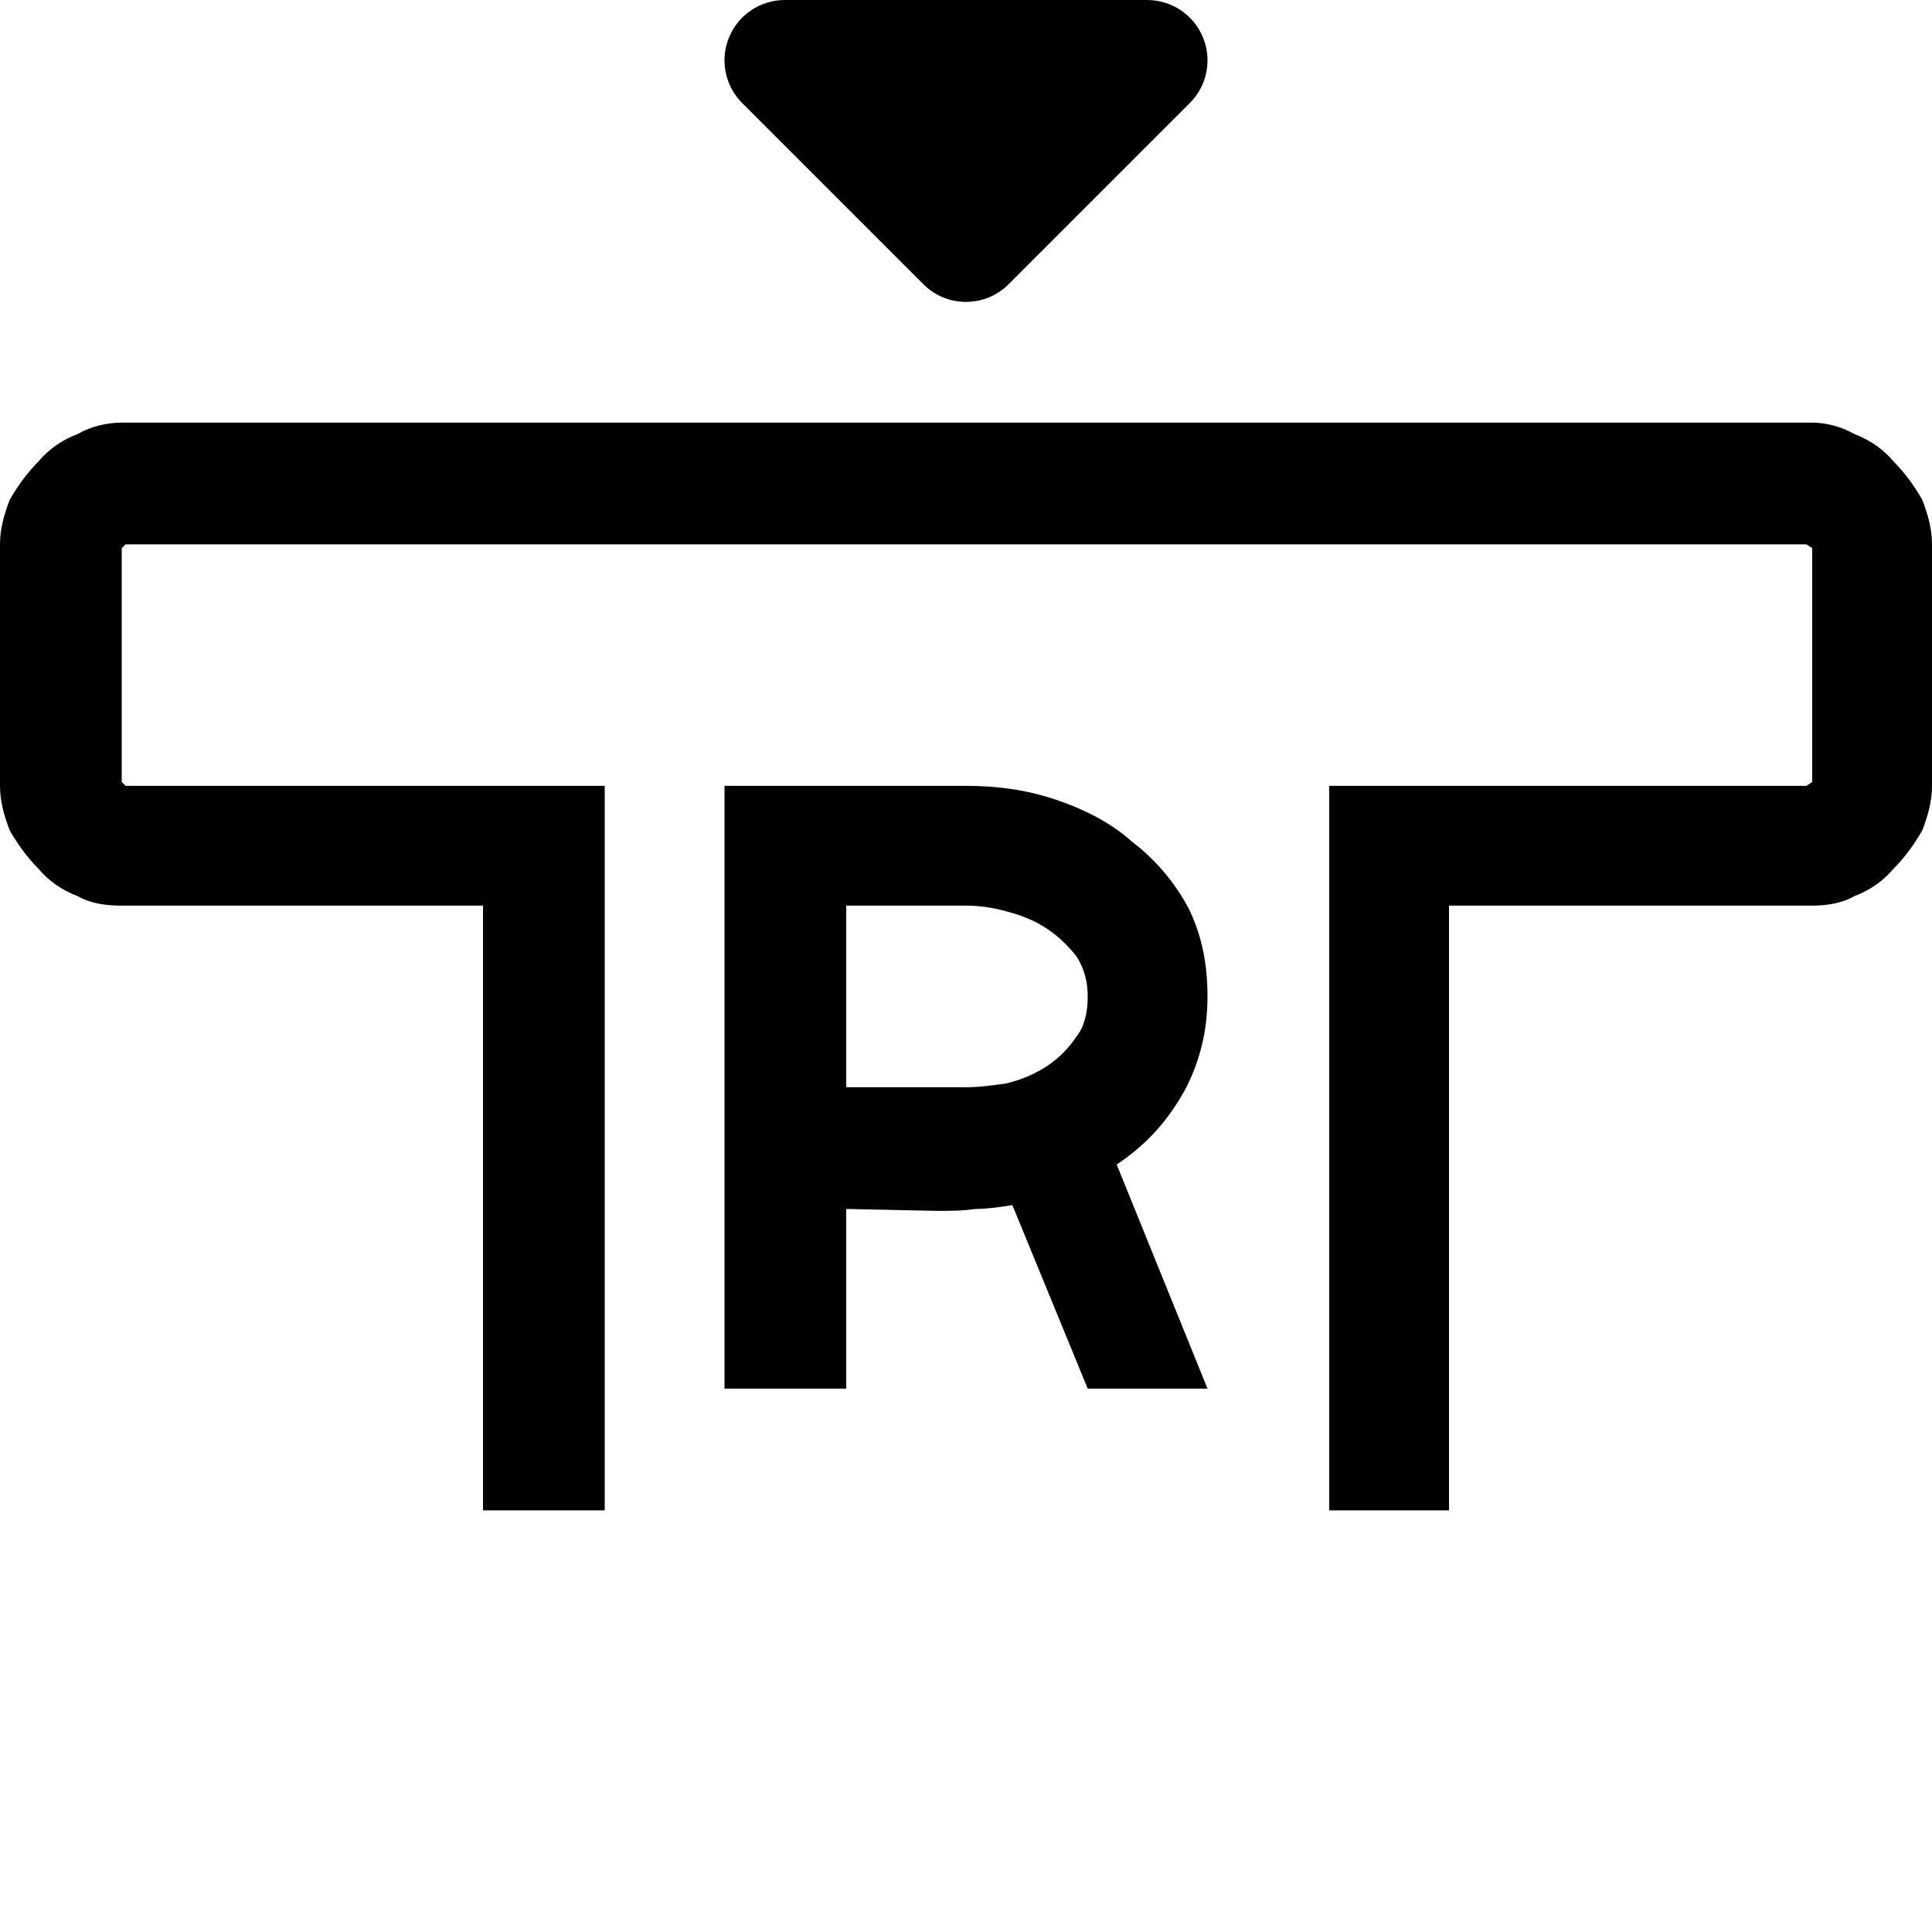
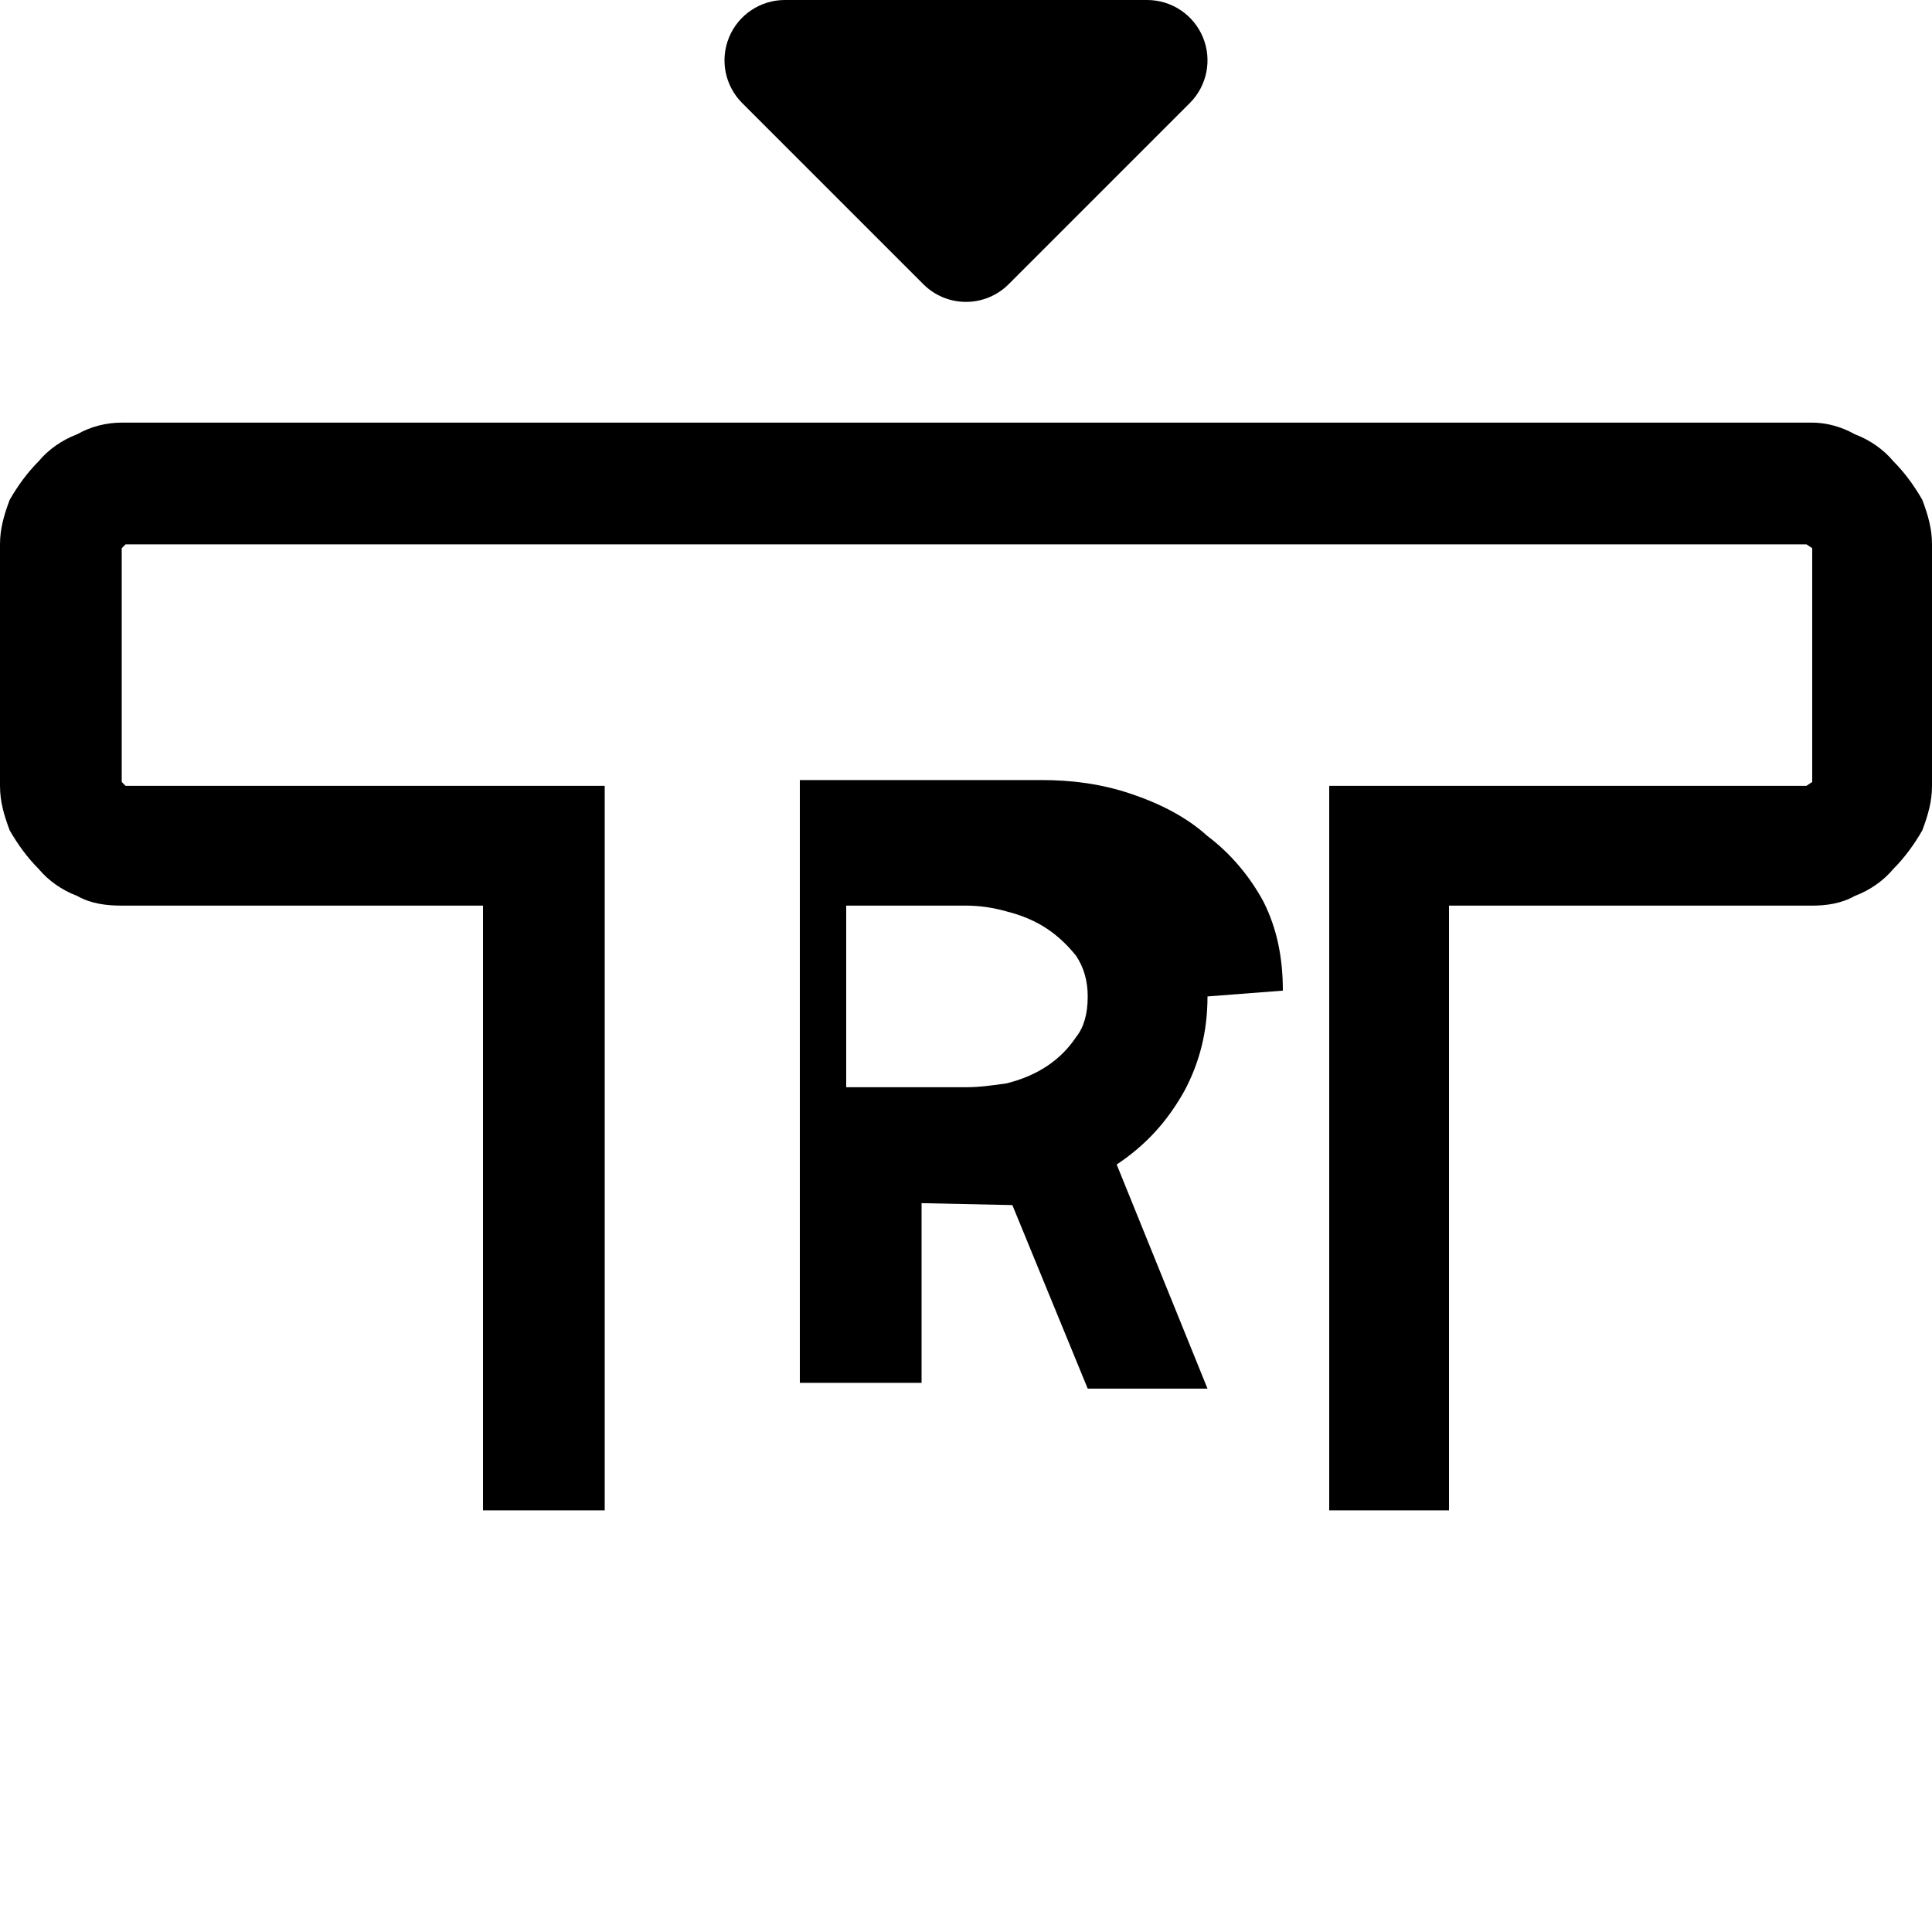
<svg xmlns="http://www.w3.org/2000/svg" fill="none" height="32" viewBox="0 0 32 32" width="32">
-   <path clip-rule="evenodd" d="m12.293 1.707c-.286-.286-.372-.716-.217-1.09.155-.374.519-.617.924-.617h6c.405 0 .769.244.924.617s.069.804-.217 1.09l-3 3c-.391.391-1.024.391-1.414 0zm17.723 5.293c.224 0 .48.064.704.192.256.096.48.256.64.448.192.192.352.416.48.64.096.256.16.48.16.736v4c0 .256-.064.48-.16.736-.128.224-.288.448-.48.64-.16.192-.384.352-.64.448-.224.128-.48.16-.704.16h-6.016v10.016h-1.984v-12h7.904l.096-.064v-3.872l-.096-.064h-27.84l-.064.064v3.872l.064.064h7.936v12h-2.016v-10.016h-5.984c-.256 0-.512-.032-.736-.16-.256-.096-.48-.256-.64-.448-.192-.192-.352-.416-.48-.64-.096-.256-.16-.48-.16-.736v-4c0-.256.064-.48.16-.736.128-.224.288-.448.48-.64.16-.192.384-.352.64-.448.224-.128.48-.192.736-.192zm-10.016 9.504c0 .576-.128 1.088-.384 1.568-.288.512-.64.896-1.12 1.216l1.504 3.712h-1.984l-1.248-3.04c-.192.032-.416.064-.608.064-.224.032-.416.032-.64.032l-1.504-.032v2.976h-2.016v-9.984h4c.512 0 .992.064 1.472.224s.928.384 1.28.704c.384.288.704.672.928 1.088.224.448.32.928.32 1.472zm-4 1.504c.224 0 .448-.032.672-.064.256-.064.48-.16.672-.288s.352-.288.48-.48c.128-.16.192-.384.192-.672 0-.256-.064-.48-.192-.672-.128-.16-.288-.32-.48-.448s-.416-.224-.672-.288c-.224-.064-.448-.096-.672-.096h-1.984v3.008z" fill="#000" fill-rule="evenodd" />
+   <path clip-rule="evenodd" d="m12.293 1.707c-.286-.286-.372-.716-.217-1.09.155-.374.519-.617.924-.617h6c.405 0 .769.244.924.617s.069.804-.217 1.09l-3 3c-.391.391-1.024.391-1.414 0zm17.723 5.293c.224 0 .48.064.704.192.256.096.48.256.64.448.192.192.352.416.48.64.096.256.16.48.16.736v4c0 .256-.064.48-.16.736-.128.224-.288.448-.48.64-.16.192-.384.352-.64.448-.224.128-.48.16-.704.16h-6.016v10.016h-1.984v-12h7.904l.096-.064v-3.872l-.096-.064h-27.84l-.064.064v3.872l.064.064h7.936v12h-2.016v-10.016h-5.984c-.256 0-.512-.032-.736-.16-.256-.096-.48-.256-.64-.448-.192-.192-.352-.416-.48-.64-.096-.256-.16-.48-.16-.736v-4c0-.256.064-.48.16-.736.128-.224.288-.448.48-.64.16-.192.384-.352.64-.448.224-.128.48-.192.736-.192zm-10.016 9.504c0 .576-.128 1.088-.384 1.568-.288.512-.64.896-1.12 1.216l1.504 3.712h-1.984l-1.248-3.04l-1.504-.032v2.976h-2.016v-9.984h4c.512 0 .992.064 1.472.224s.928.384 1.28.704c.384.288.704.672.928 1.088.224.448.32.928.32 1.472zm-4 1.504c.224 0 .448-.032.672-.064.256-.064.48-.16.672-.288s.352-.288.48-.48c.128-.16.192-.384.192-.672 0-.256-.064-.48-.192-.672-.128-.16-.288-.32-.48-.448s-.416-.224-.672-.288c-.224-.064-.448-.096-.672-.096h-1.984v3.008z" fill="#000" fill-rule="evenodd" />
</svg>